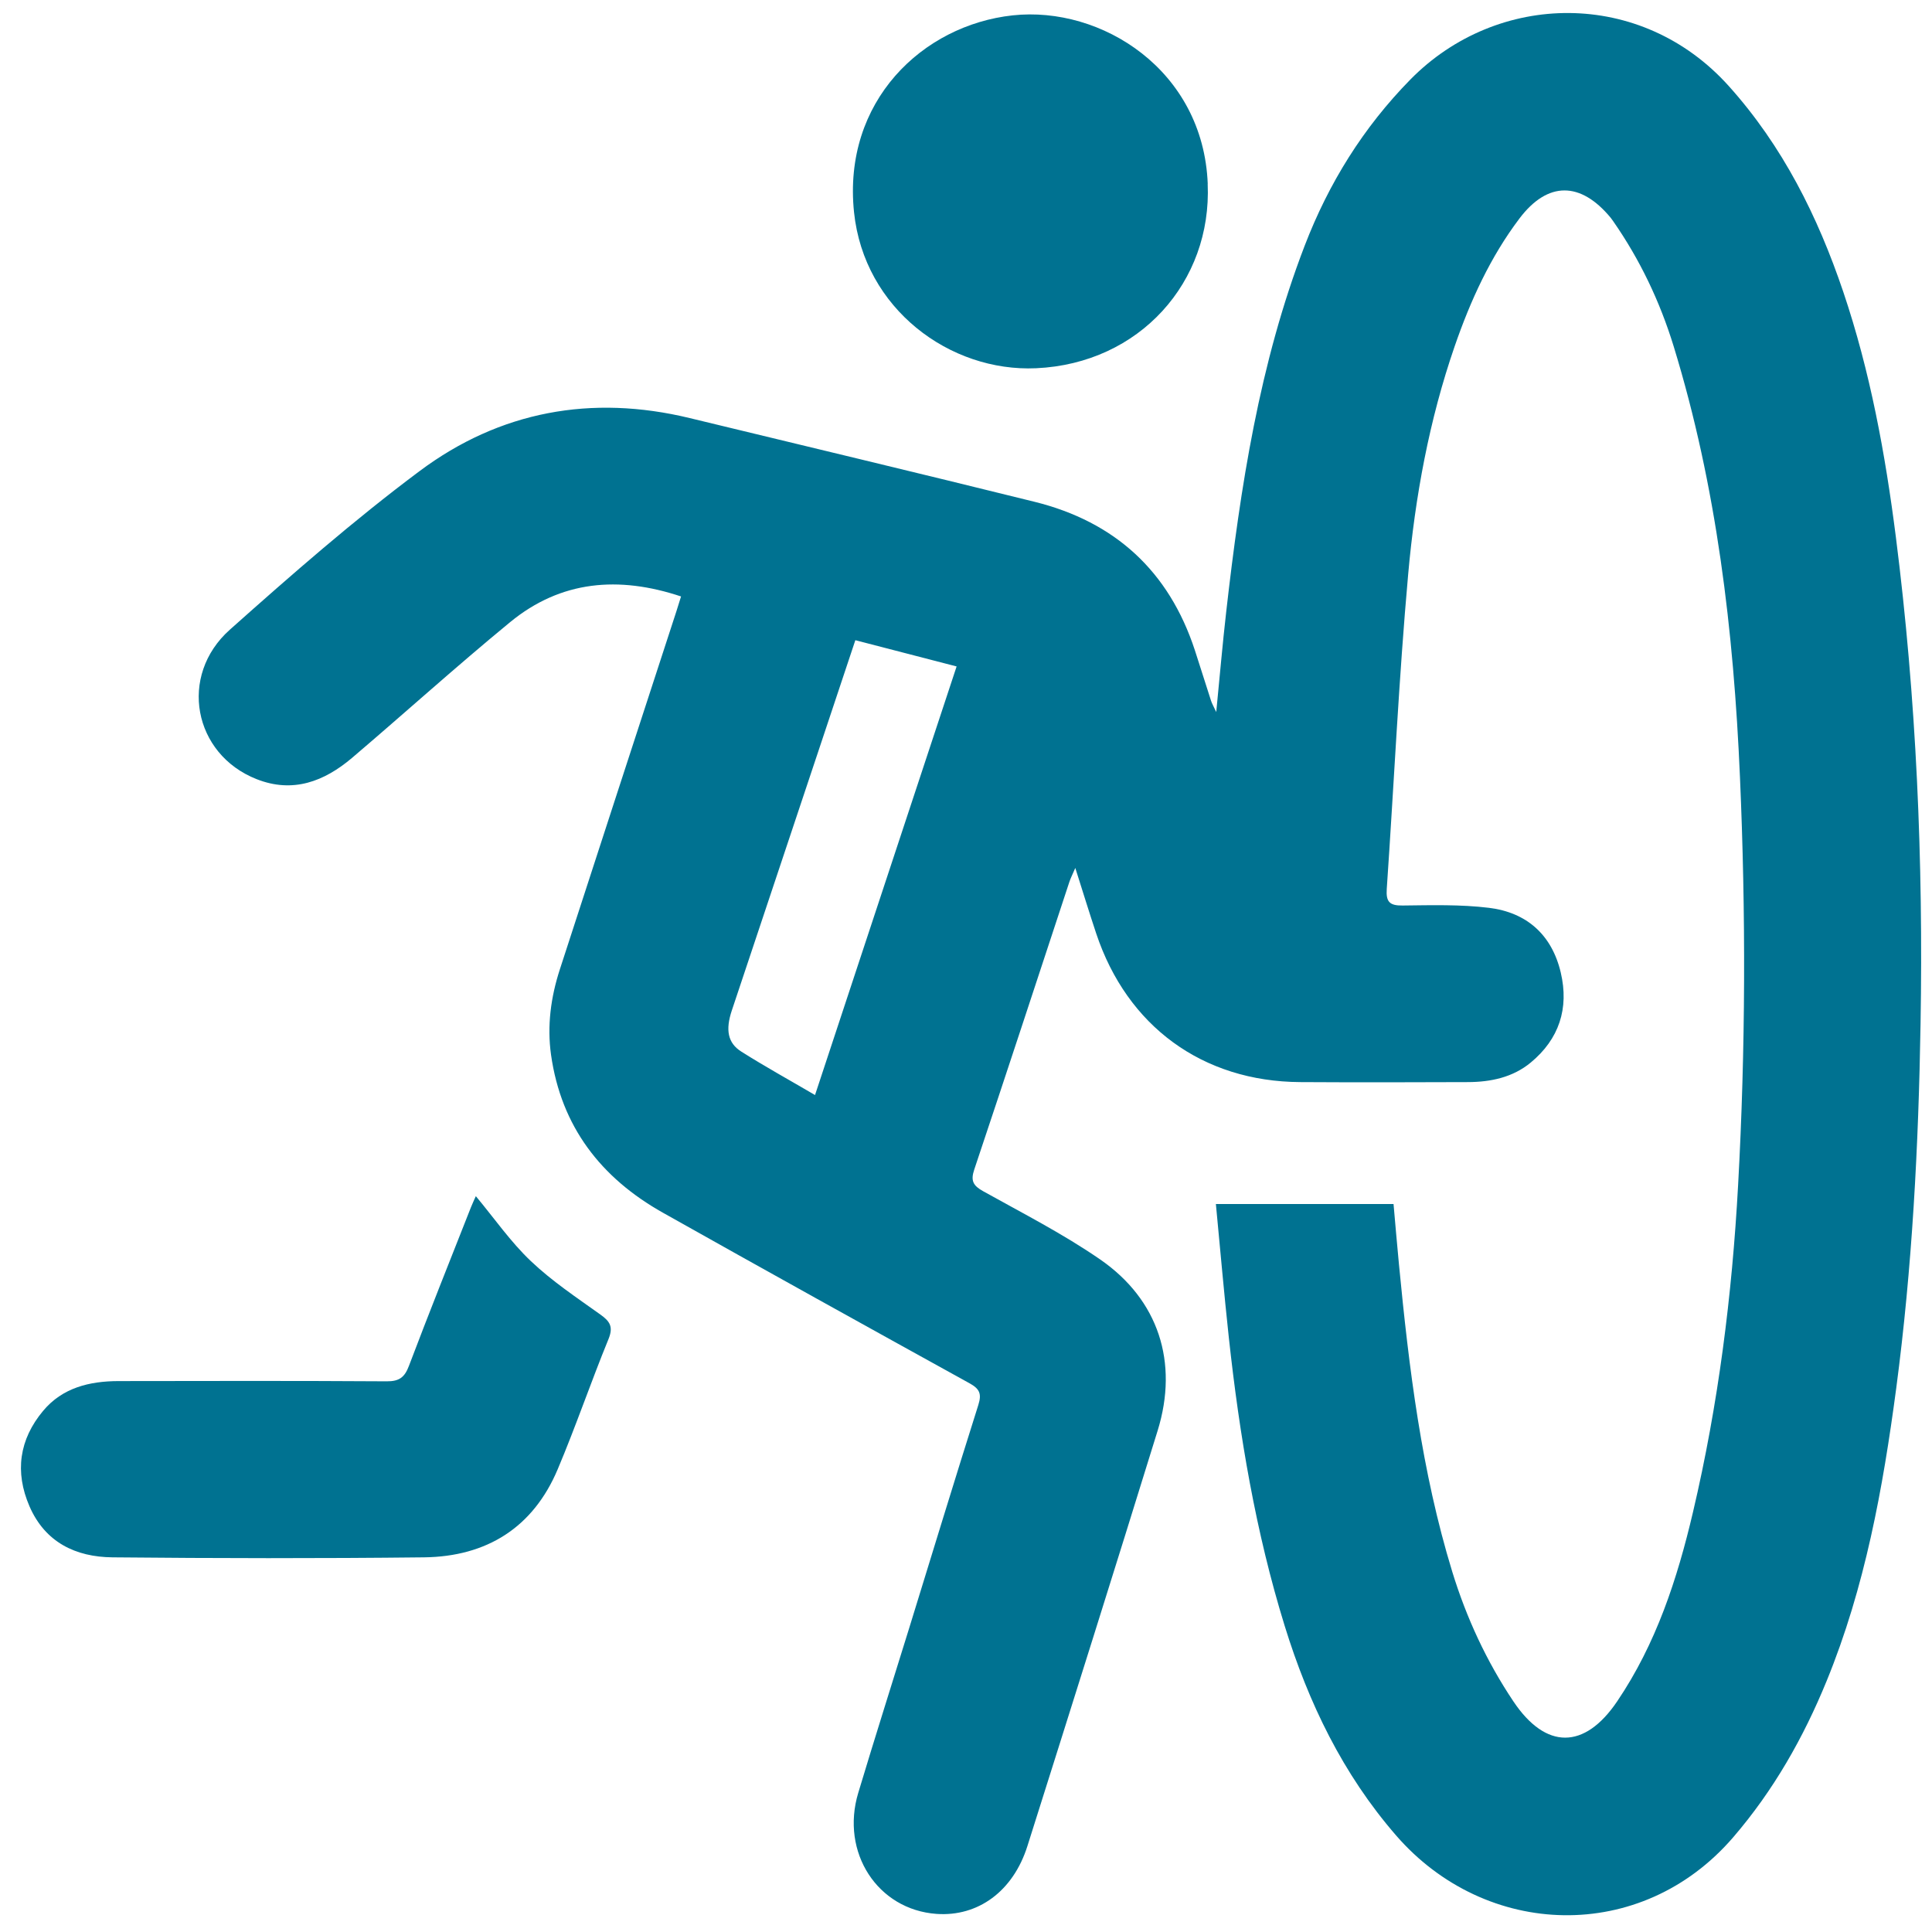
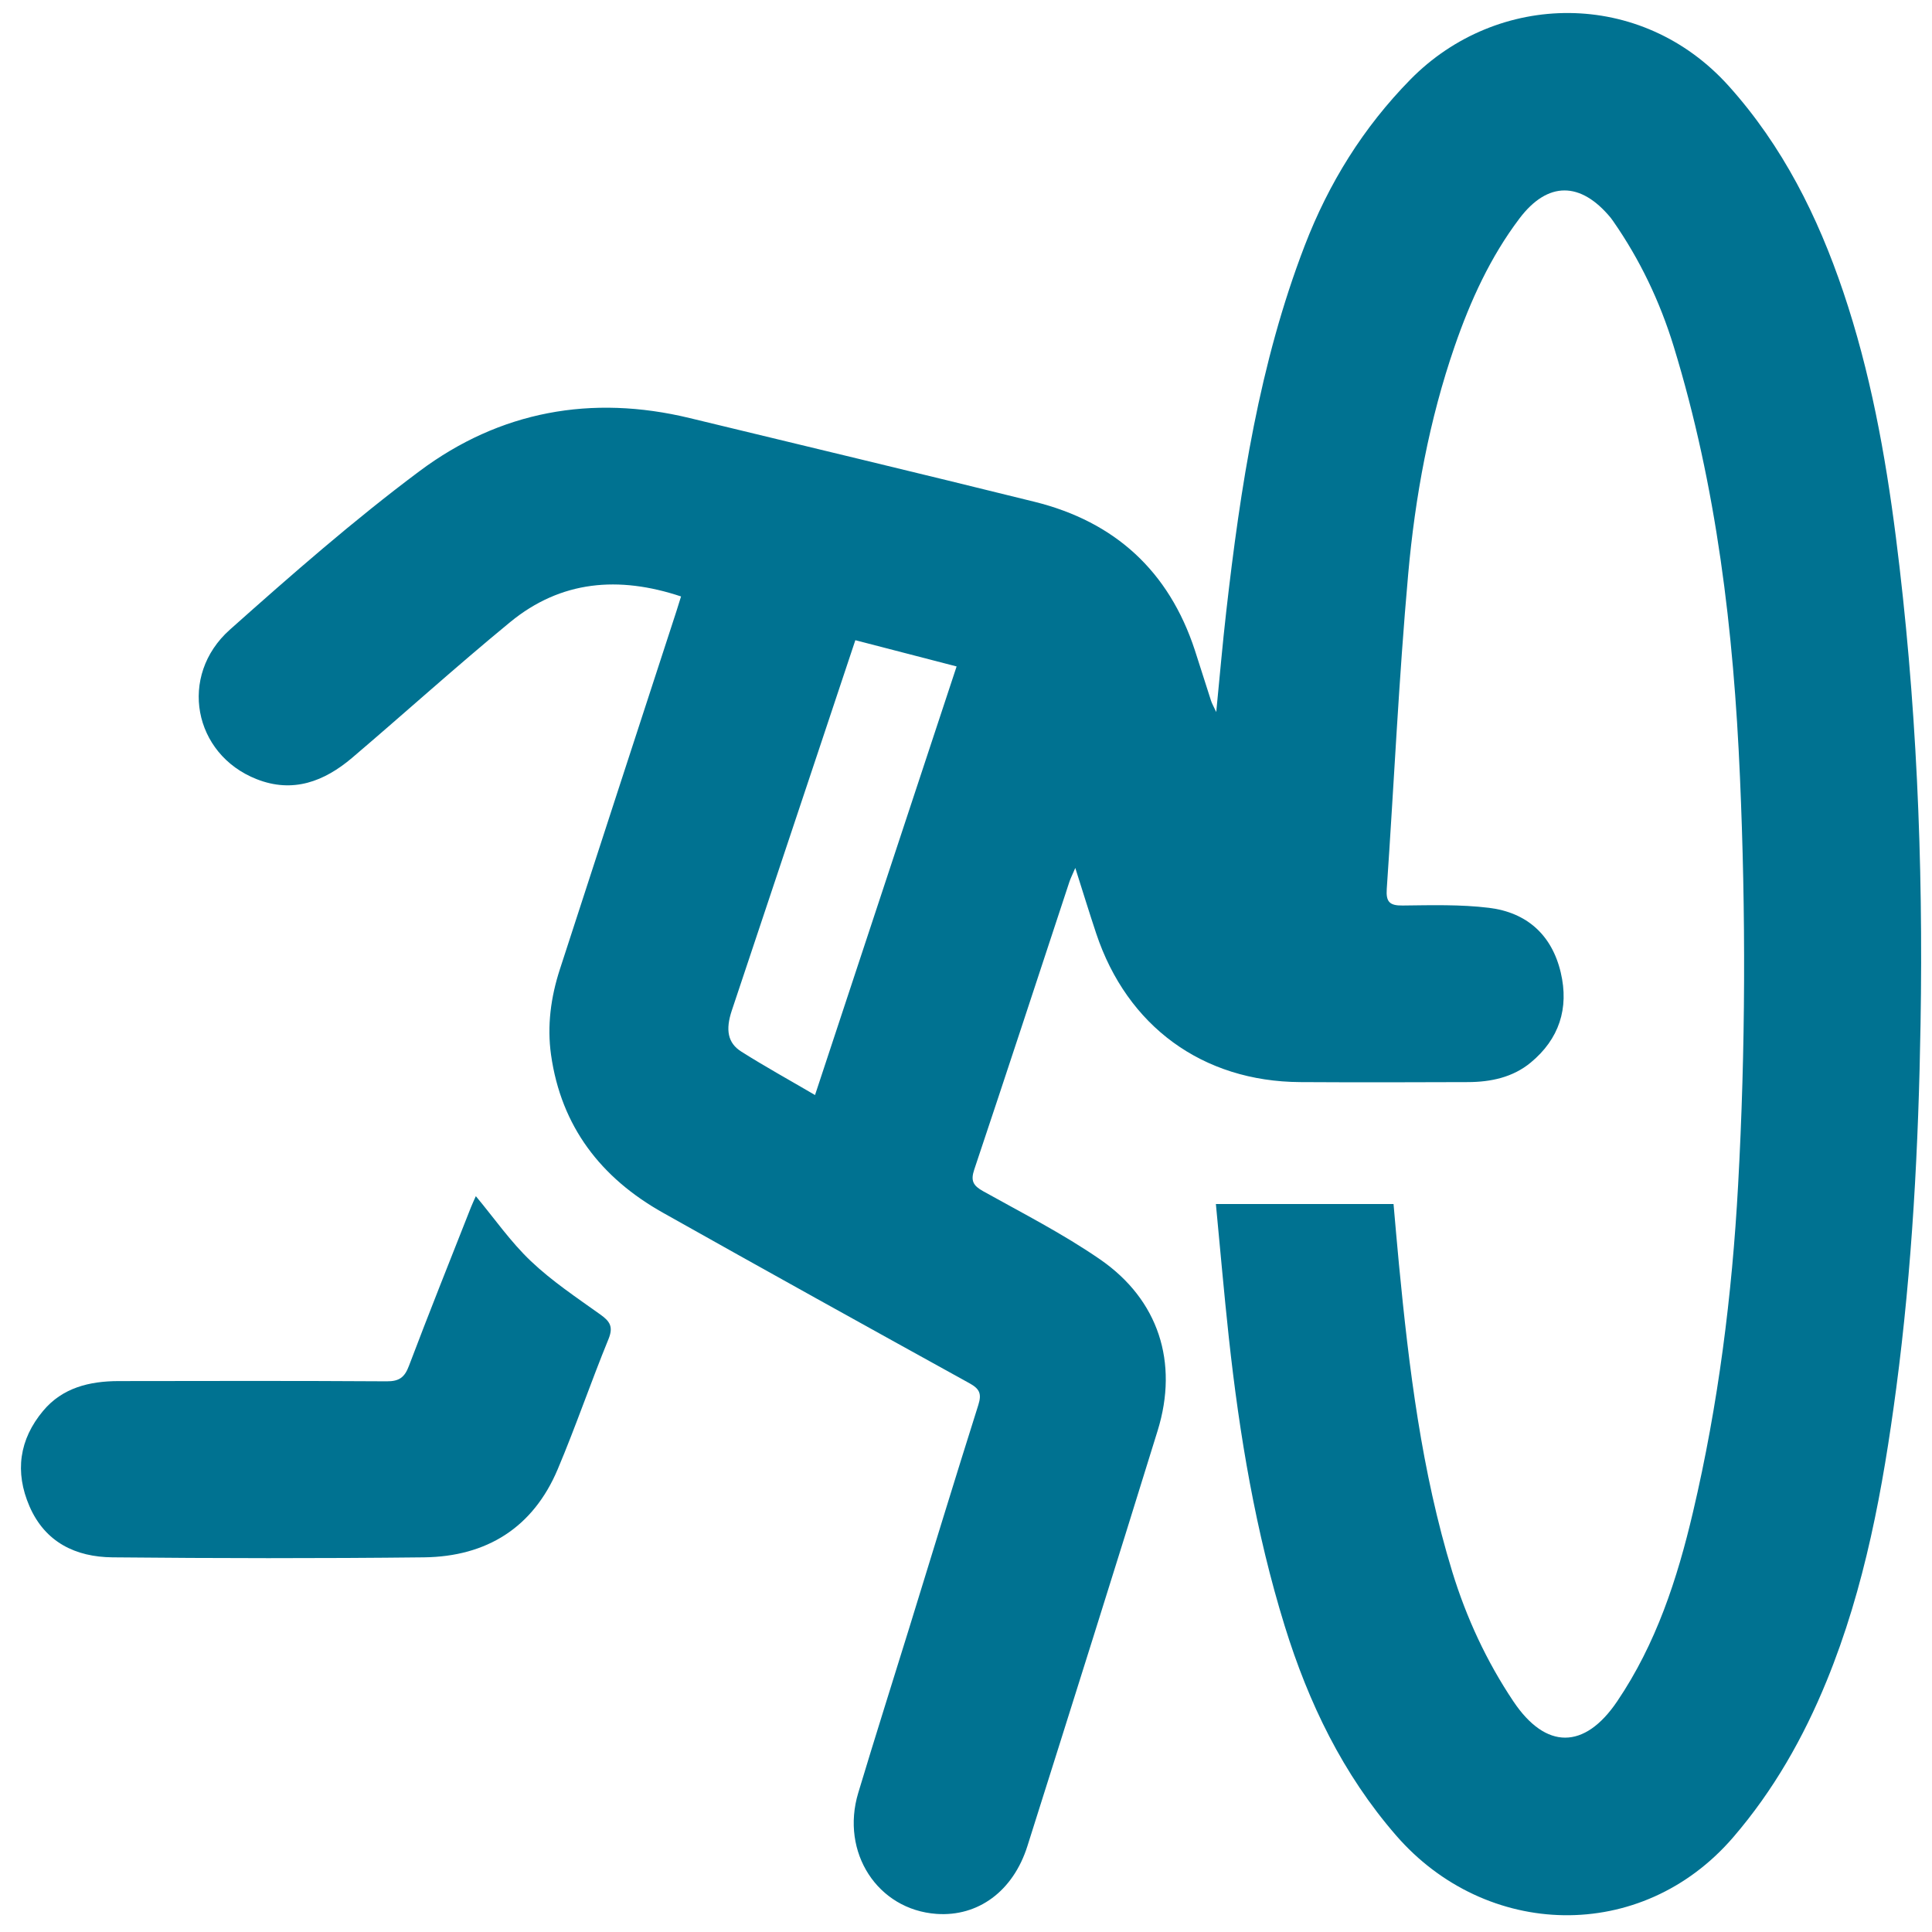
<svg xmlns="http://www.w3.org/2000/svg" width="65" height="65" viewBox="0 0 65 65" fill="none">
  <g clip-path="url(#clip0_1095_7886)">
    <path d="M22.919 20.069C20.815 19.367 18.87 19.529 17.163 20.931C15.36 22.413 13.626 23.981 11.849 25.494C10.912 26.29 9.856 26.697 8.632 26.213C6.505 25.375 5.995 22.735 7.733 21.185C9.803 19.341 11.896 17.507 14.114 15.851C16.815 13.833 19.902 13.266 23.206 14.066C27.074 15.002 30.944 15.926 34.805 16.882C37.51 17.552 39.326 19.213 40.199 21.874C40.384 22.439 40.559 23.008 40.743 23.572C40.773 23.666 40.824 23.753 40.919 23.956C41.039 22.744 41.131 21.662 41.255 20.579C41.732 16.389 42.37 12.229 43.895 8.265C44.702 6.164 45.865 4.291 47.45 2.676C50.373 -0.3 55.213 -0.388 58.161 2.893C59.975 4.912 61.157 7.279 62.016 9.822C62.921 12.502 63.429 15.273 63.785 18.072C64.476 23.506 64.708 28.967 64.615 34.439C64.548 38.544 64.335 42.644 63.795 46.718C63.349 50.074 62.746 53.4 61.455 56.555C60.674 58.464 59.667 60.239 58.311 61.814C55.219 65.406 49.989 65.234 46.967 61.748C45.175 59.683 44.024 57.291 43.224 54.708C42.244 51.54 41.7 48.286 41.342 44.997C41.182 43.52 41.054 42.038 40.907 40.508H46.884C46.944 41.174 47 41.855 47.066 42.535C47.403 46.029 47.827 49.507 48.86 52.88C49.336 54.431 50.014 55.894 50.917 57.242C52.007 58.868 53.306 58.866 54.404 57.246C55.716 55.309 56.429 53.129 56.958 50.876C57.811 47.252 58.274 43.578 58.477 39.864C58.729 35.29 58.739 30.716 58.539 26.142C58.327 21.234 57.758 16.374 56.309 11.653C55.846 10.145 55.175 8.737 54.274 7.442C54.247 7.403 54.221 7.365 54.191 7.328C53.178 6.102 52.073 6.091 51.121 7.35C50.142 8.645 49.47 10.117 48.941 11.649C48.083 14.134 47.61 16.711 47.377 19.314C47.061 22.838 46.899 26.375 46.656 29.906C46.626 30.341 46.75 30.471 47.189 30.465C48.158 30.454 49.139 30.426 50.097 30.543C51.365 30.699 52.211 31.45 52.51 32.721C52.794 33.927 52.453 34.961 51.499 35.749C50.897 36.248 50.153 36.404 49.385 36.406C47.505 36.414 45.624 36.417 43.744 36.406C40.461 36.387 37.92 34.531 36.879 31.401C36.649 30.71 36.435 30.014 36.177 29.201C36.075 29.439 36.015 29.556 35.975 29.679C34.912 32.903 33.856 36.129 32.777 39.35C32.649 39.73 32.745 39.892 33.077 40.077C34.402 40.816 35.765 41.511 37.011 42.371C38.98 43.728 39.657 45.839 38.948 48.131C37.506 52.796 36.038 57.451 34.567 62.106C34.086 63.631 32.905 64.489 31.509 64.391C29.526 64.25 28.271 62.324 28.875 60.318C29.429 58.475 30.012 56.639 30.581 54.8C31.356 52.289 32.122 49.775 32.915 47.267C33.035 46.887 32.954 46.723 32.615 46.537C29.173 44.636 25.732 42.729 22.304 40.801C20.218 39.629 18.88 37.903 18.539 35.487C18.402 34.509 18.532 33.549 18.835 32.615C20.139 28.596 21.449 24.579 22.758 20.562C22.805 20.416 22.85 20.267 22.914 20.064L22.919 20.069ZM27.42 36.843C29.015 32.02 30.592 27.247 32.184 22.422C31.017 22.119 29.918 21.835 28.777 21.539C28.363 22.784 27.964 23.983 27.563 25.182C26.582 28.12 25.6 31.058 24.621 33.997C24.405 34.644 24.48 35.09 24.941 35.38C25.733 35.881 26.556 36.335 27.42 36.841V36.843Z" fill="#007291" />
    <path d="M16.009 40.244C16.631 40.988 17.176 41.78 17.86 42.428C18.569 43.102 19.399 43.655 20.2 44.227C20.525 44.459 20.64 44.641 20.471 45.055C19.878 46.503 19.373 47.988 18.765 49.428C17.935 51.399 16.369 52.37 14.266 52.395C10.773 52.434 7.277 52.429 3.783 52.395C2.549 52.383 1.519 51.892 0.992 50.678C0.491 49.522 0.647 48.429 1.449 47.469C2.099 46.687 3.014 46.467 3.987 46.465C6.995 46.46 10.005 46.454 13.013 46.473C13.427 46.475 13.611 46.343 13.756 45.959C14.432 44.173 15.142 42.401 15.842 40.624C15.896 40.485 15.962 40.351 16.009 40.244Z" fill="#007291" />
-     <path d="M40.631 6.185C40.778 9.483 38.342 12.231 34.86 12.389C31.957 12.521 29.072 10.392 28.733 7.141C28.343 3.403 31.043 0.846 34.069 0.517C37.055 0.193 40.483 2.356 40.633 6.185H40.631Z" fill="#007291" />
  </g>
  <defs>
    <clipPath id="clip0_1095_7886">
      <rect width="63.934" height="64" fill="white" transform="translate(0.703 0.44)" />
    </clipPath>
  </defs>
</svg>